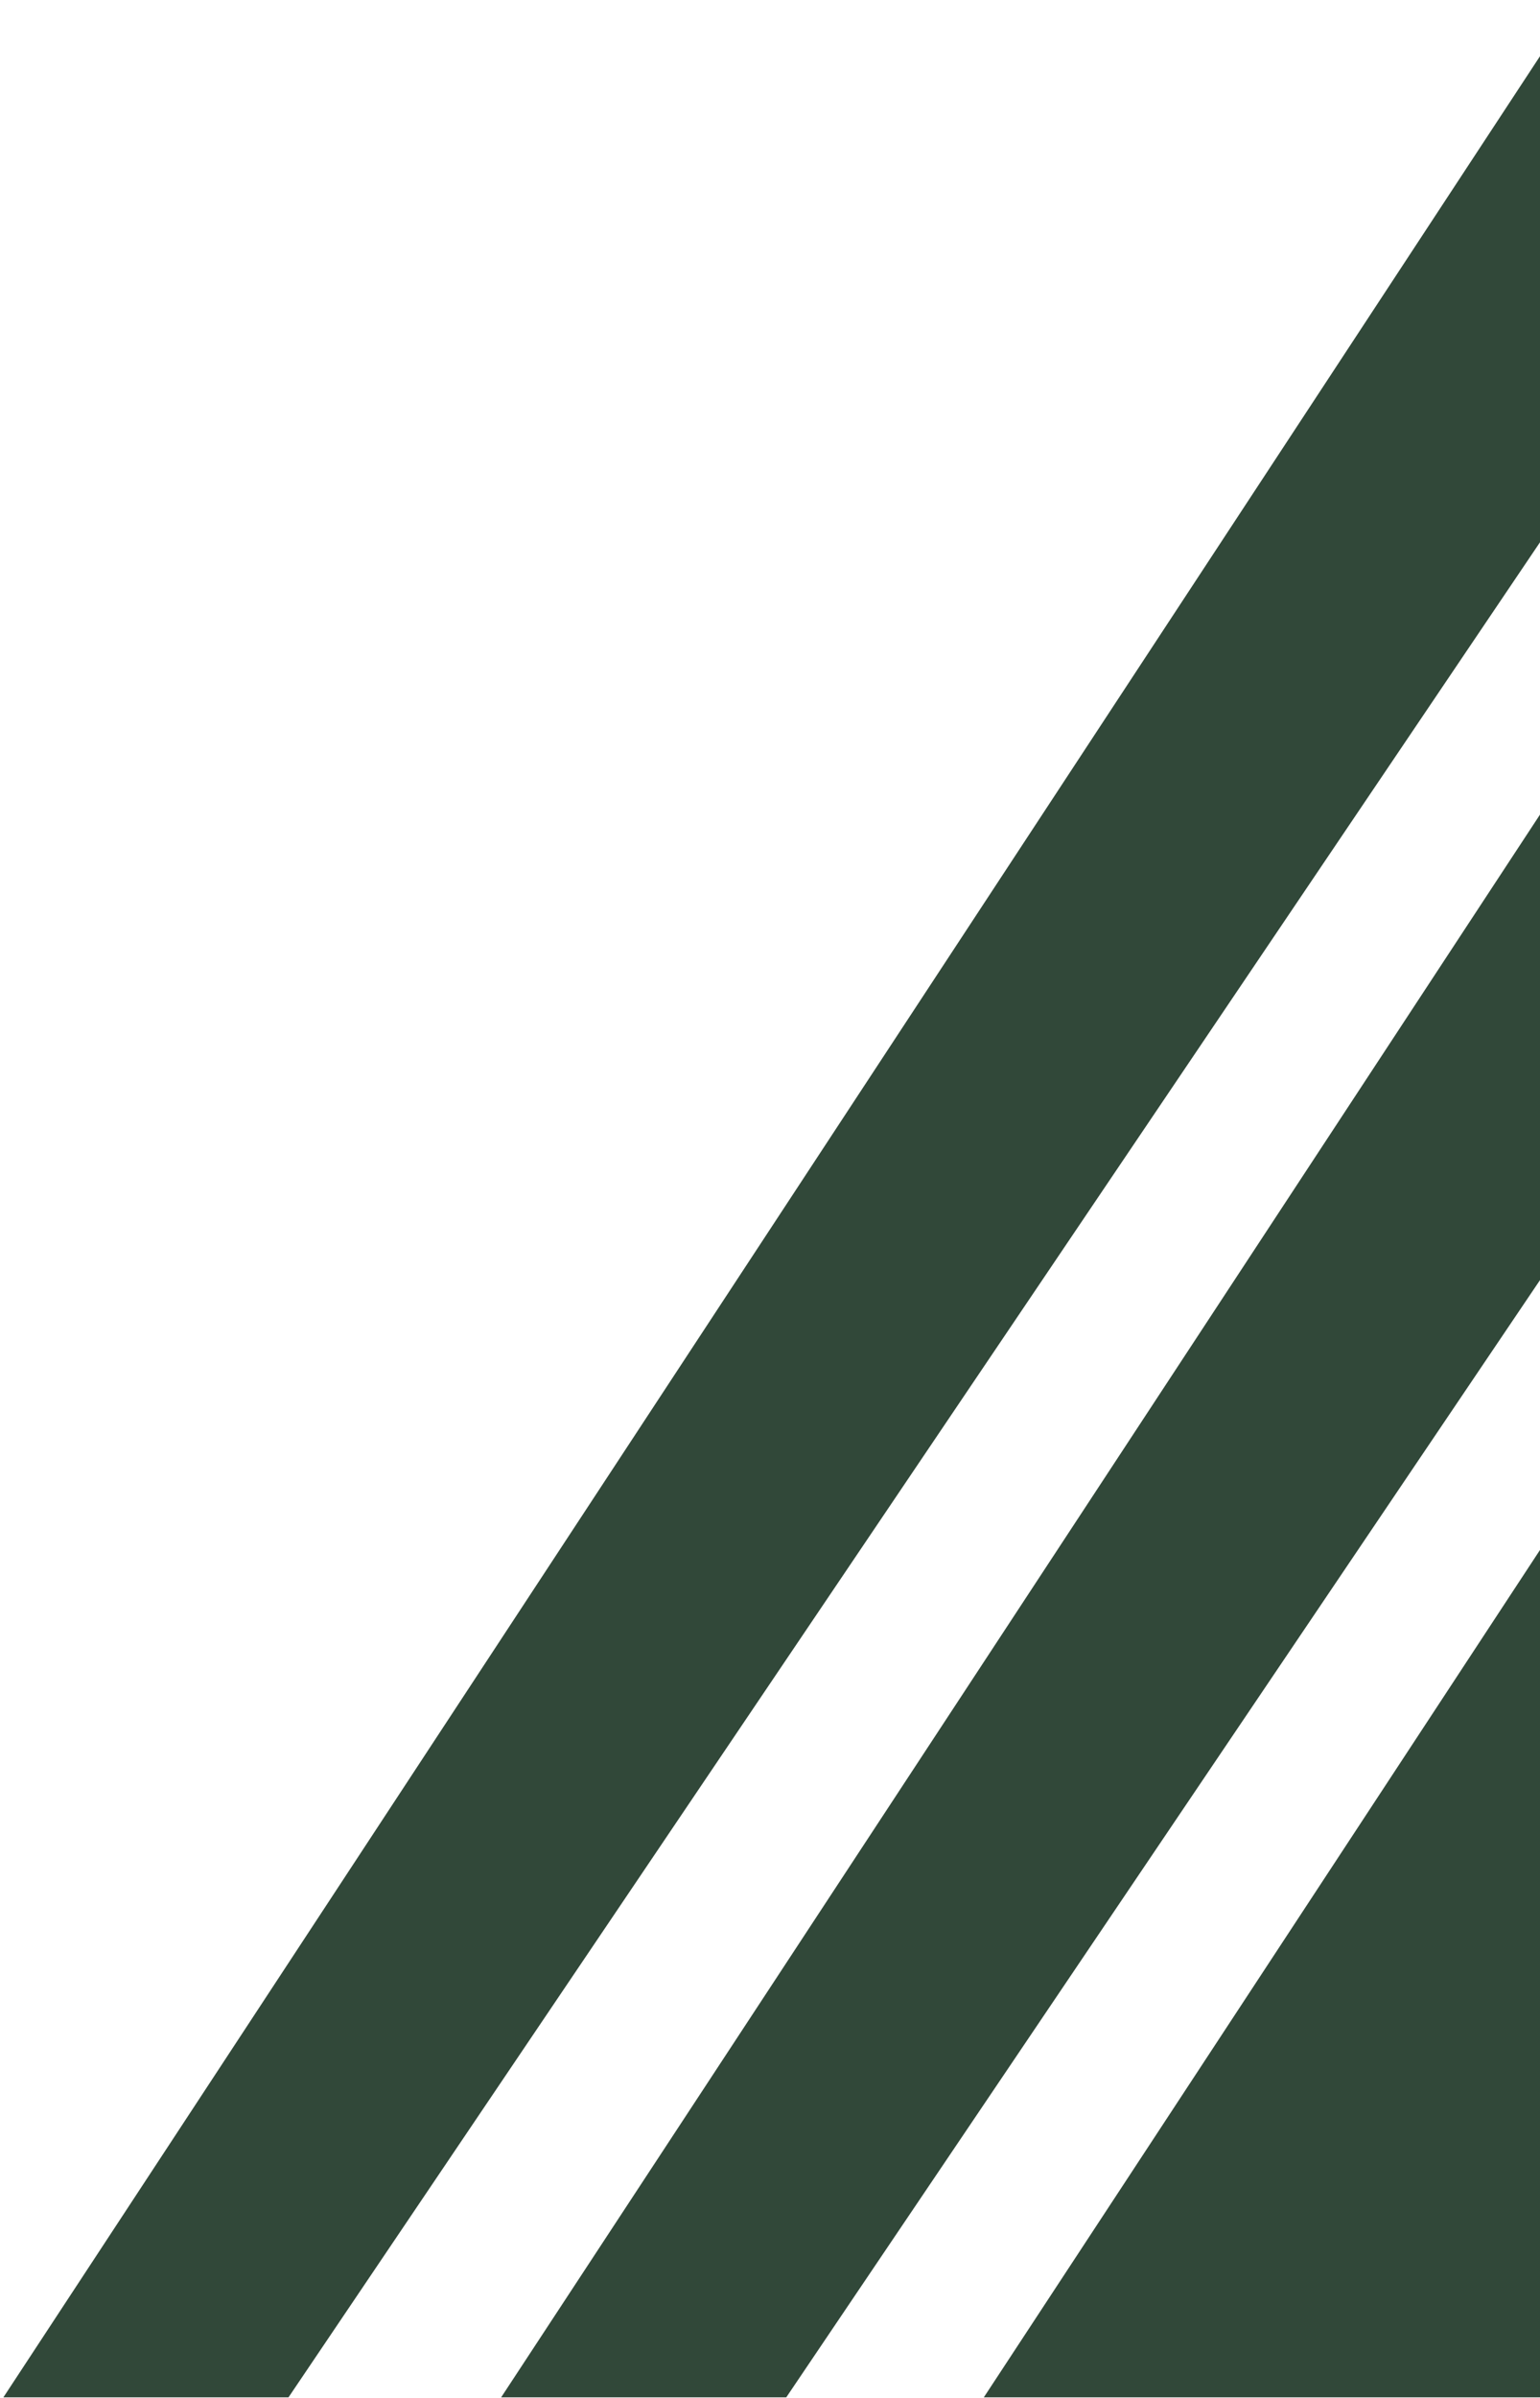
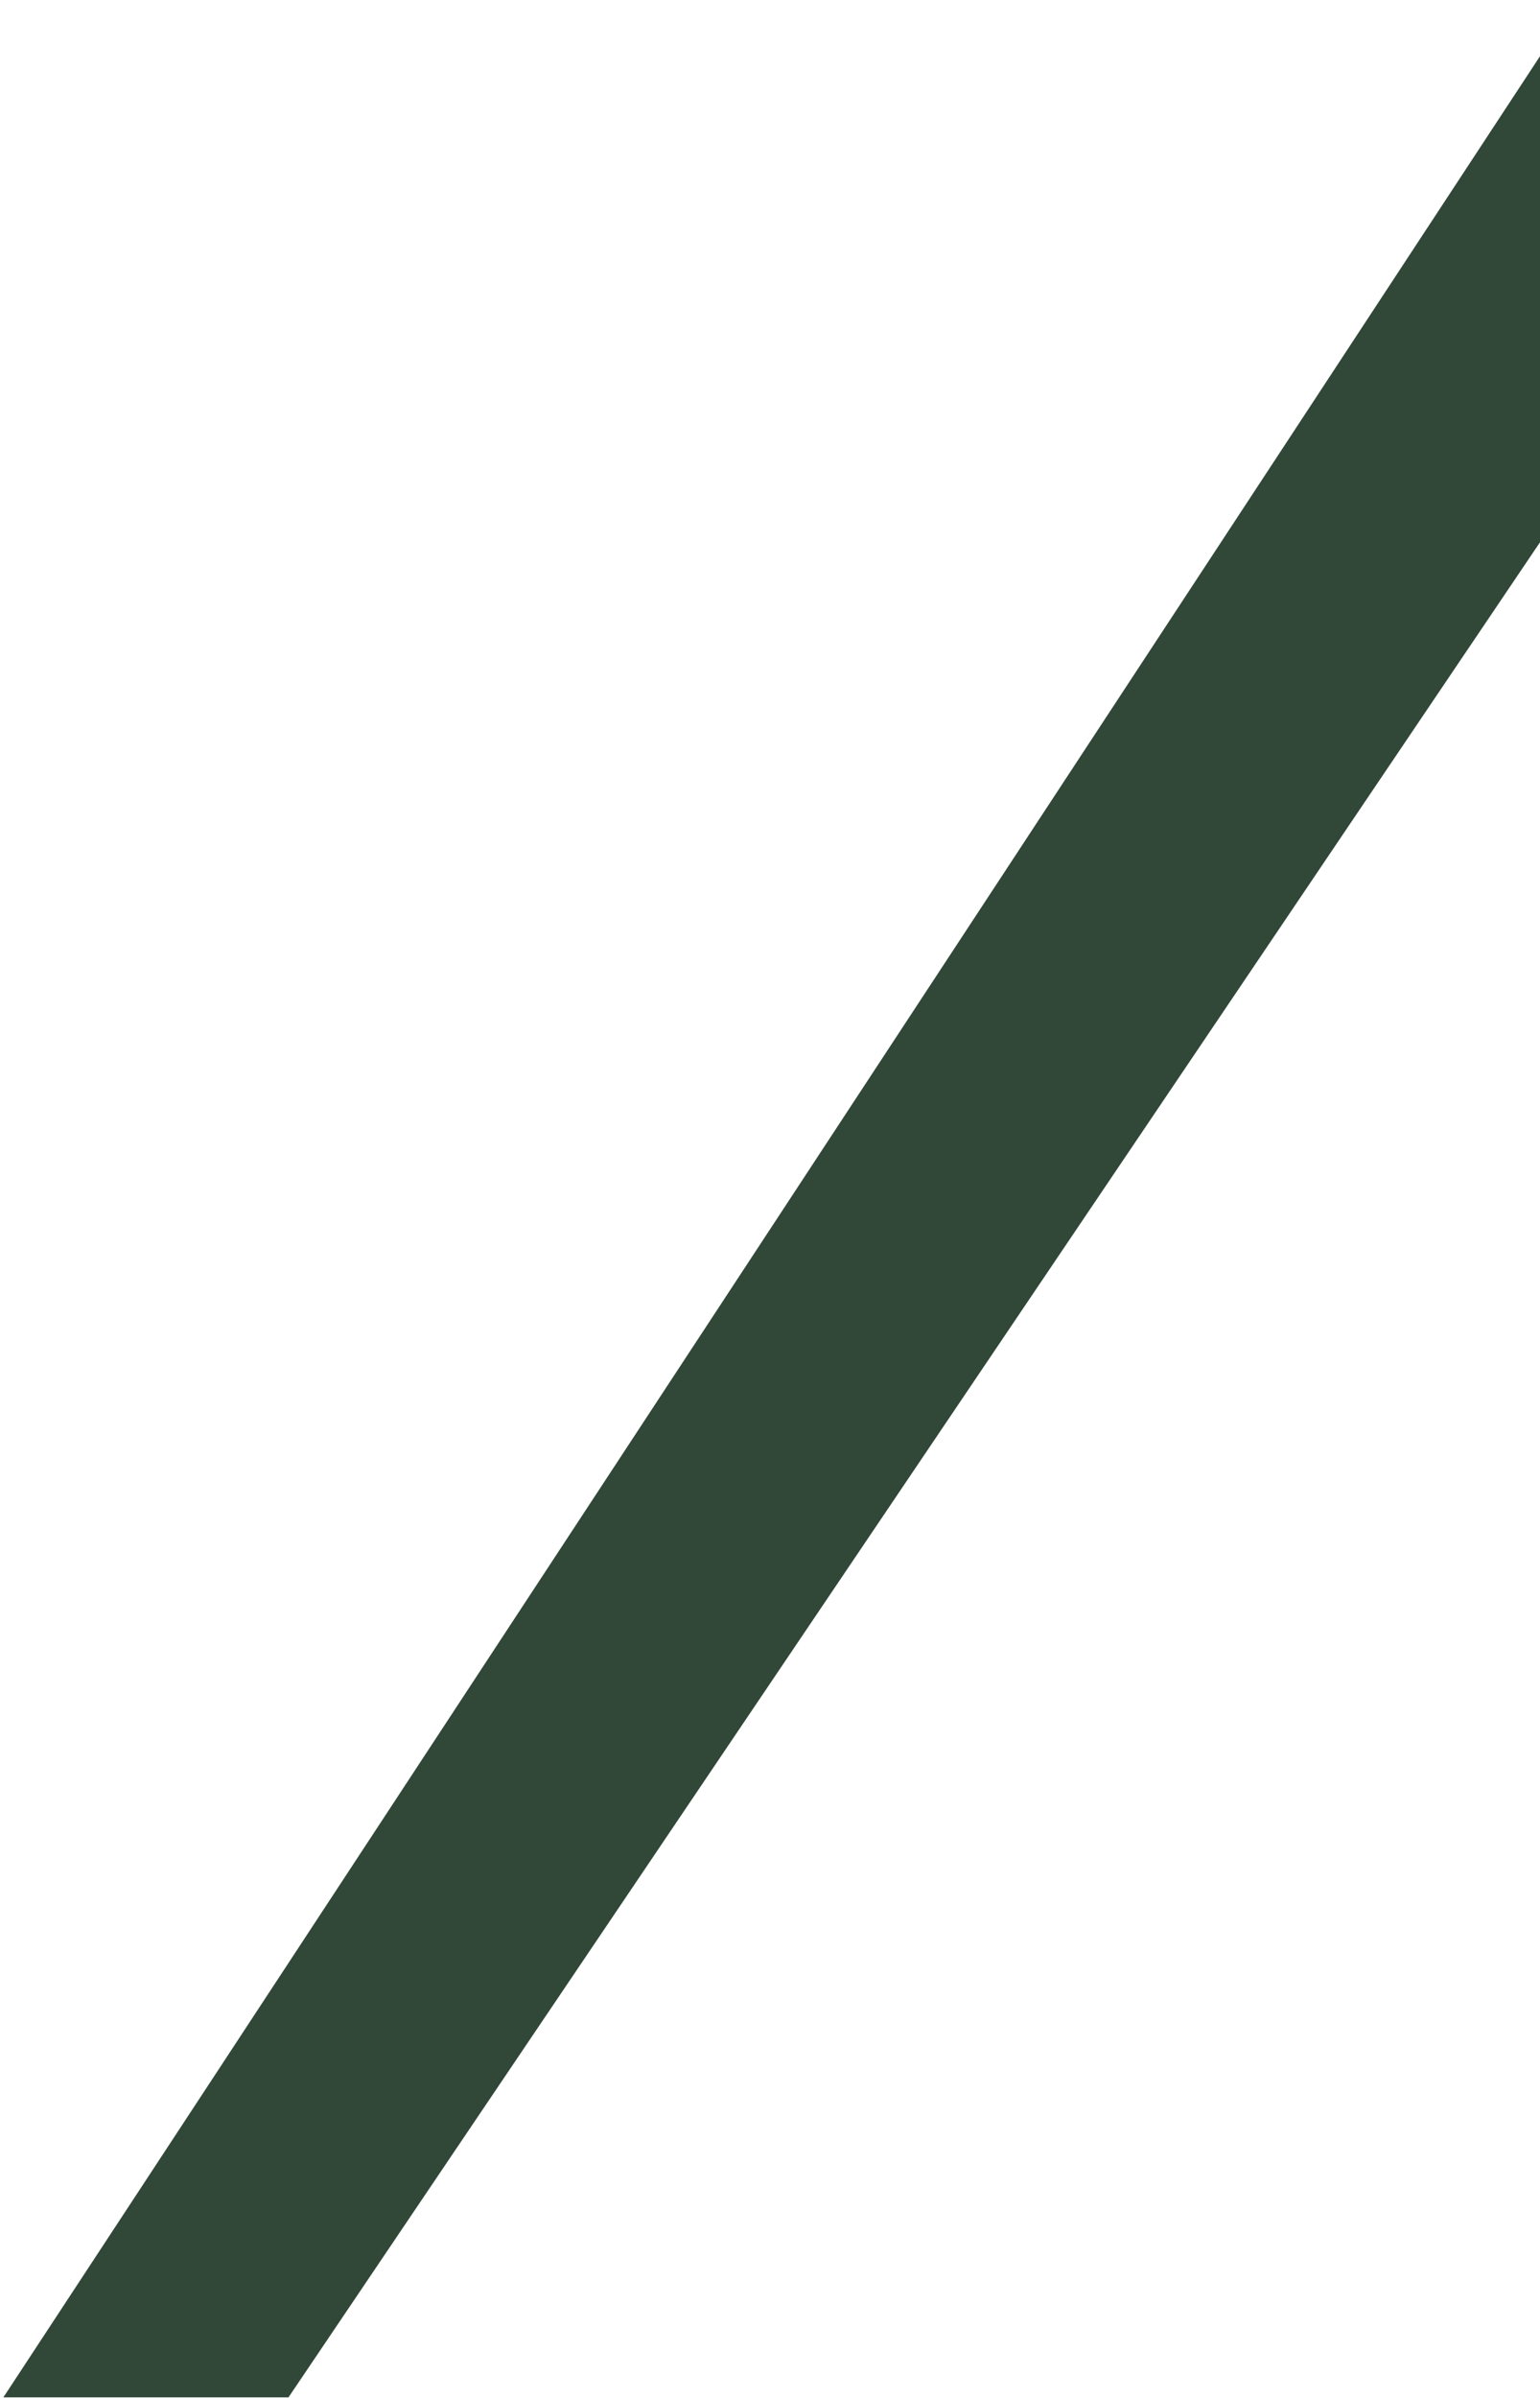
<svg xmlns="http://www.w3.org/2000/svg" width="248" height="386" viewBox="0 0 248 386" fill="none">
  <path d="M46.46 385.88H0.546L253.861 0.12H306.832L46.46 385.88Z" fill="#314839" />
-   <path d="M126.621 385.88H80.706L334.022 0.12H386.992L126.621 385.88Z" fill="#314839" />
-   <path d="M538.522 385.88H158.434L411.75 0.12H798.894L538.522 385.88Z" fill="#314839" />
</svg>